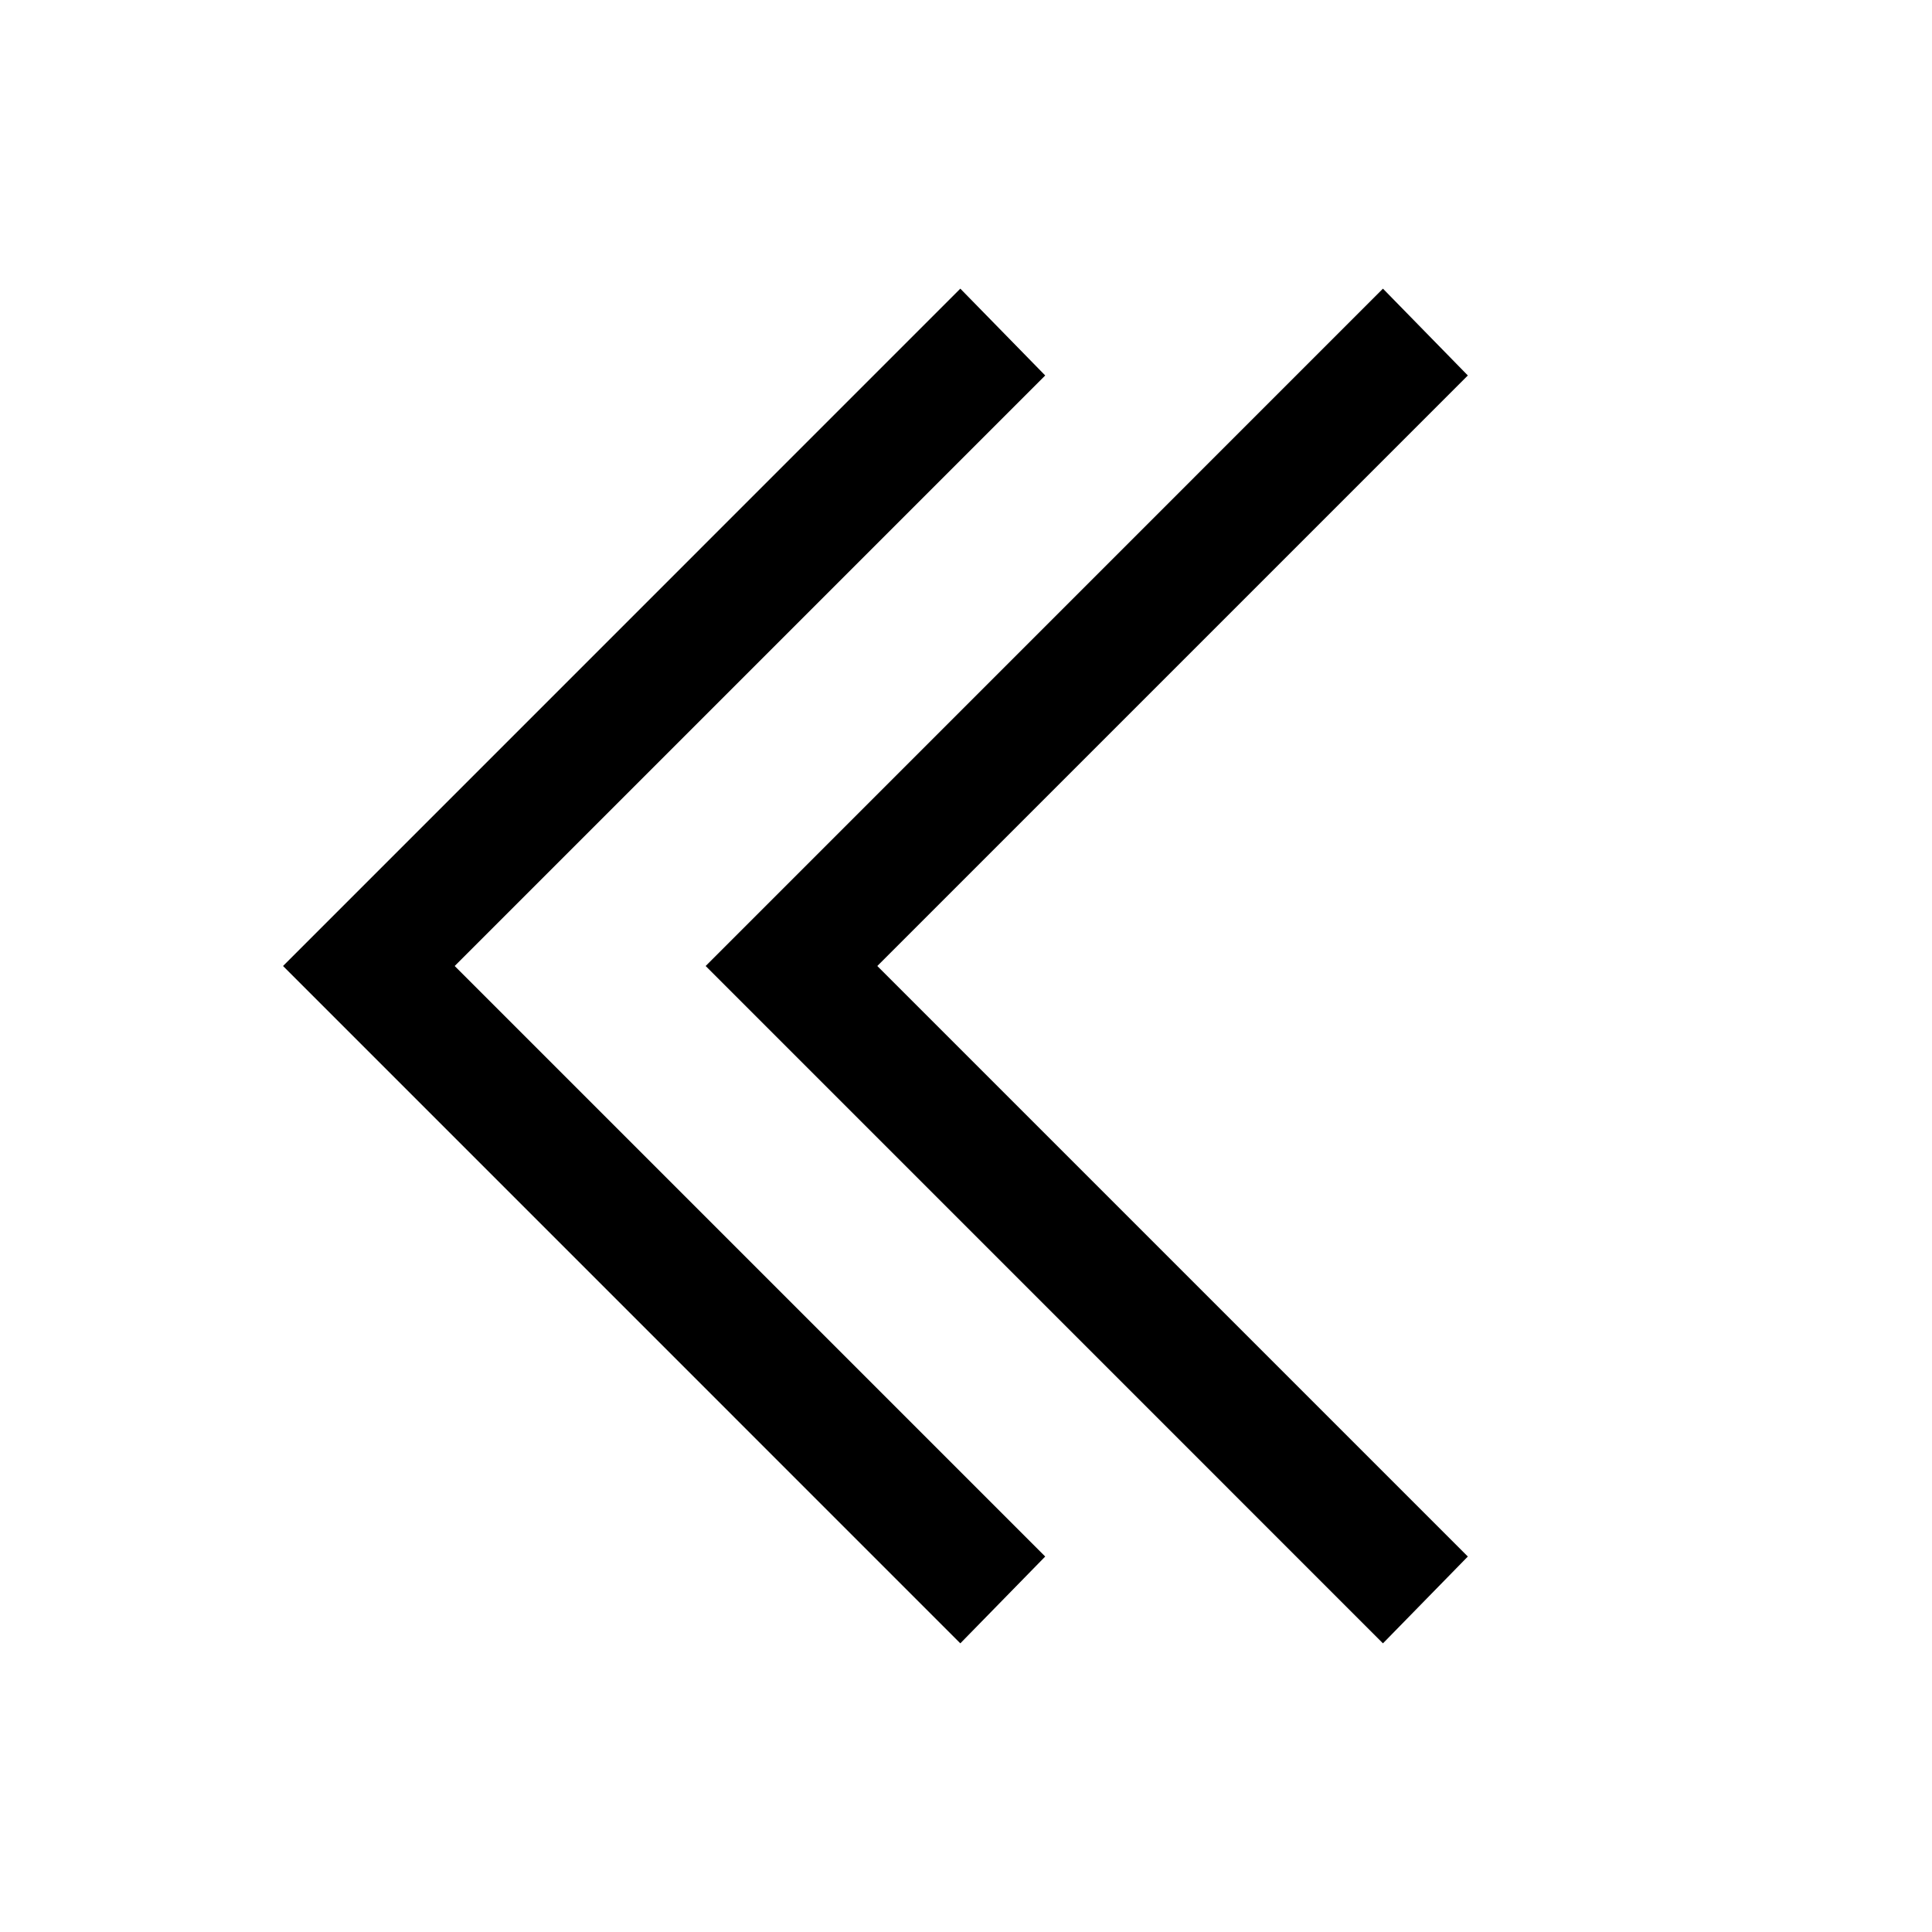
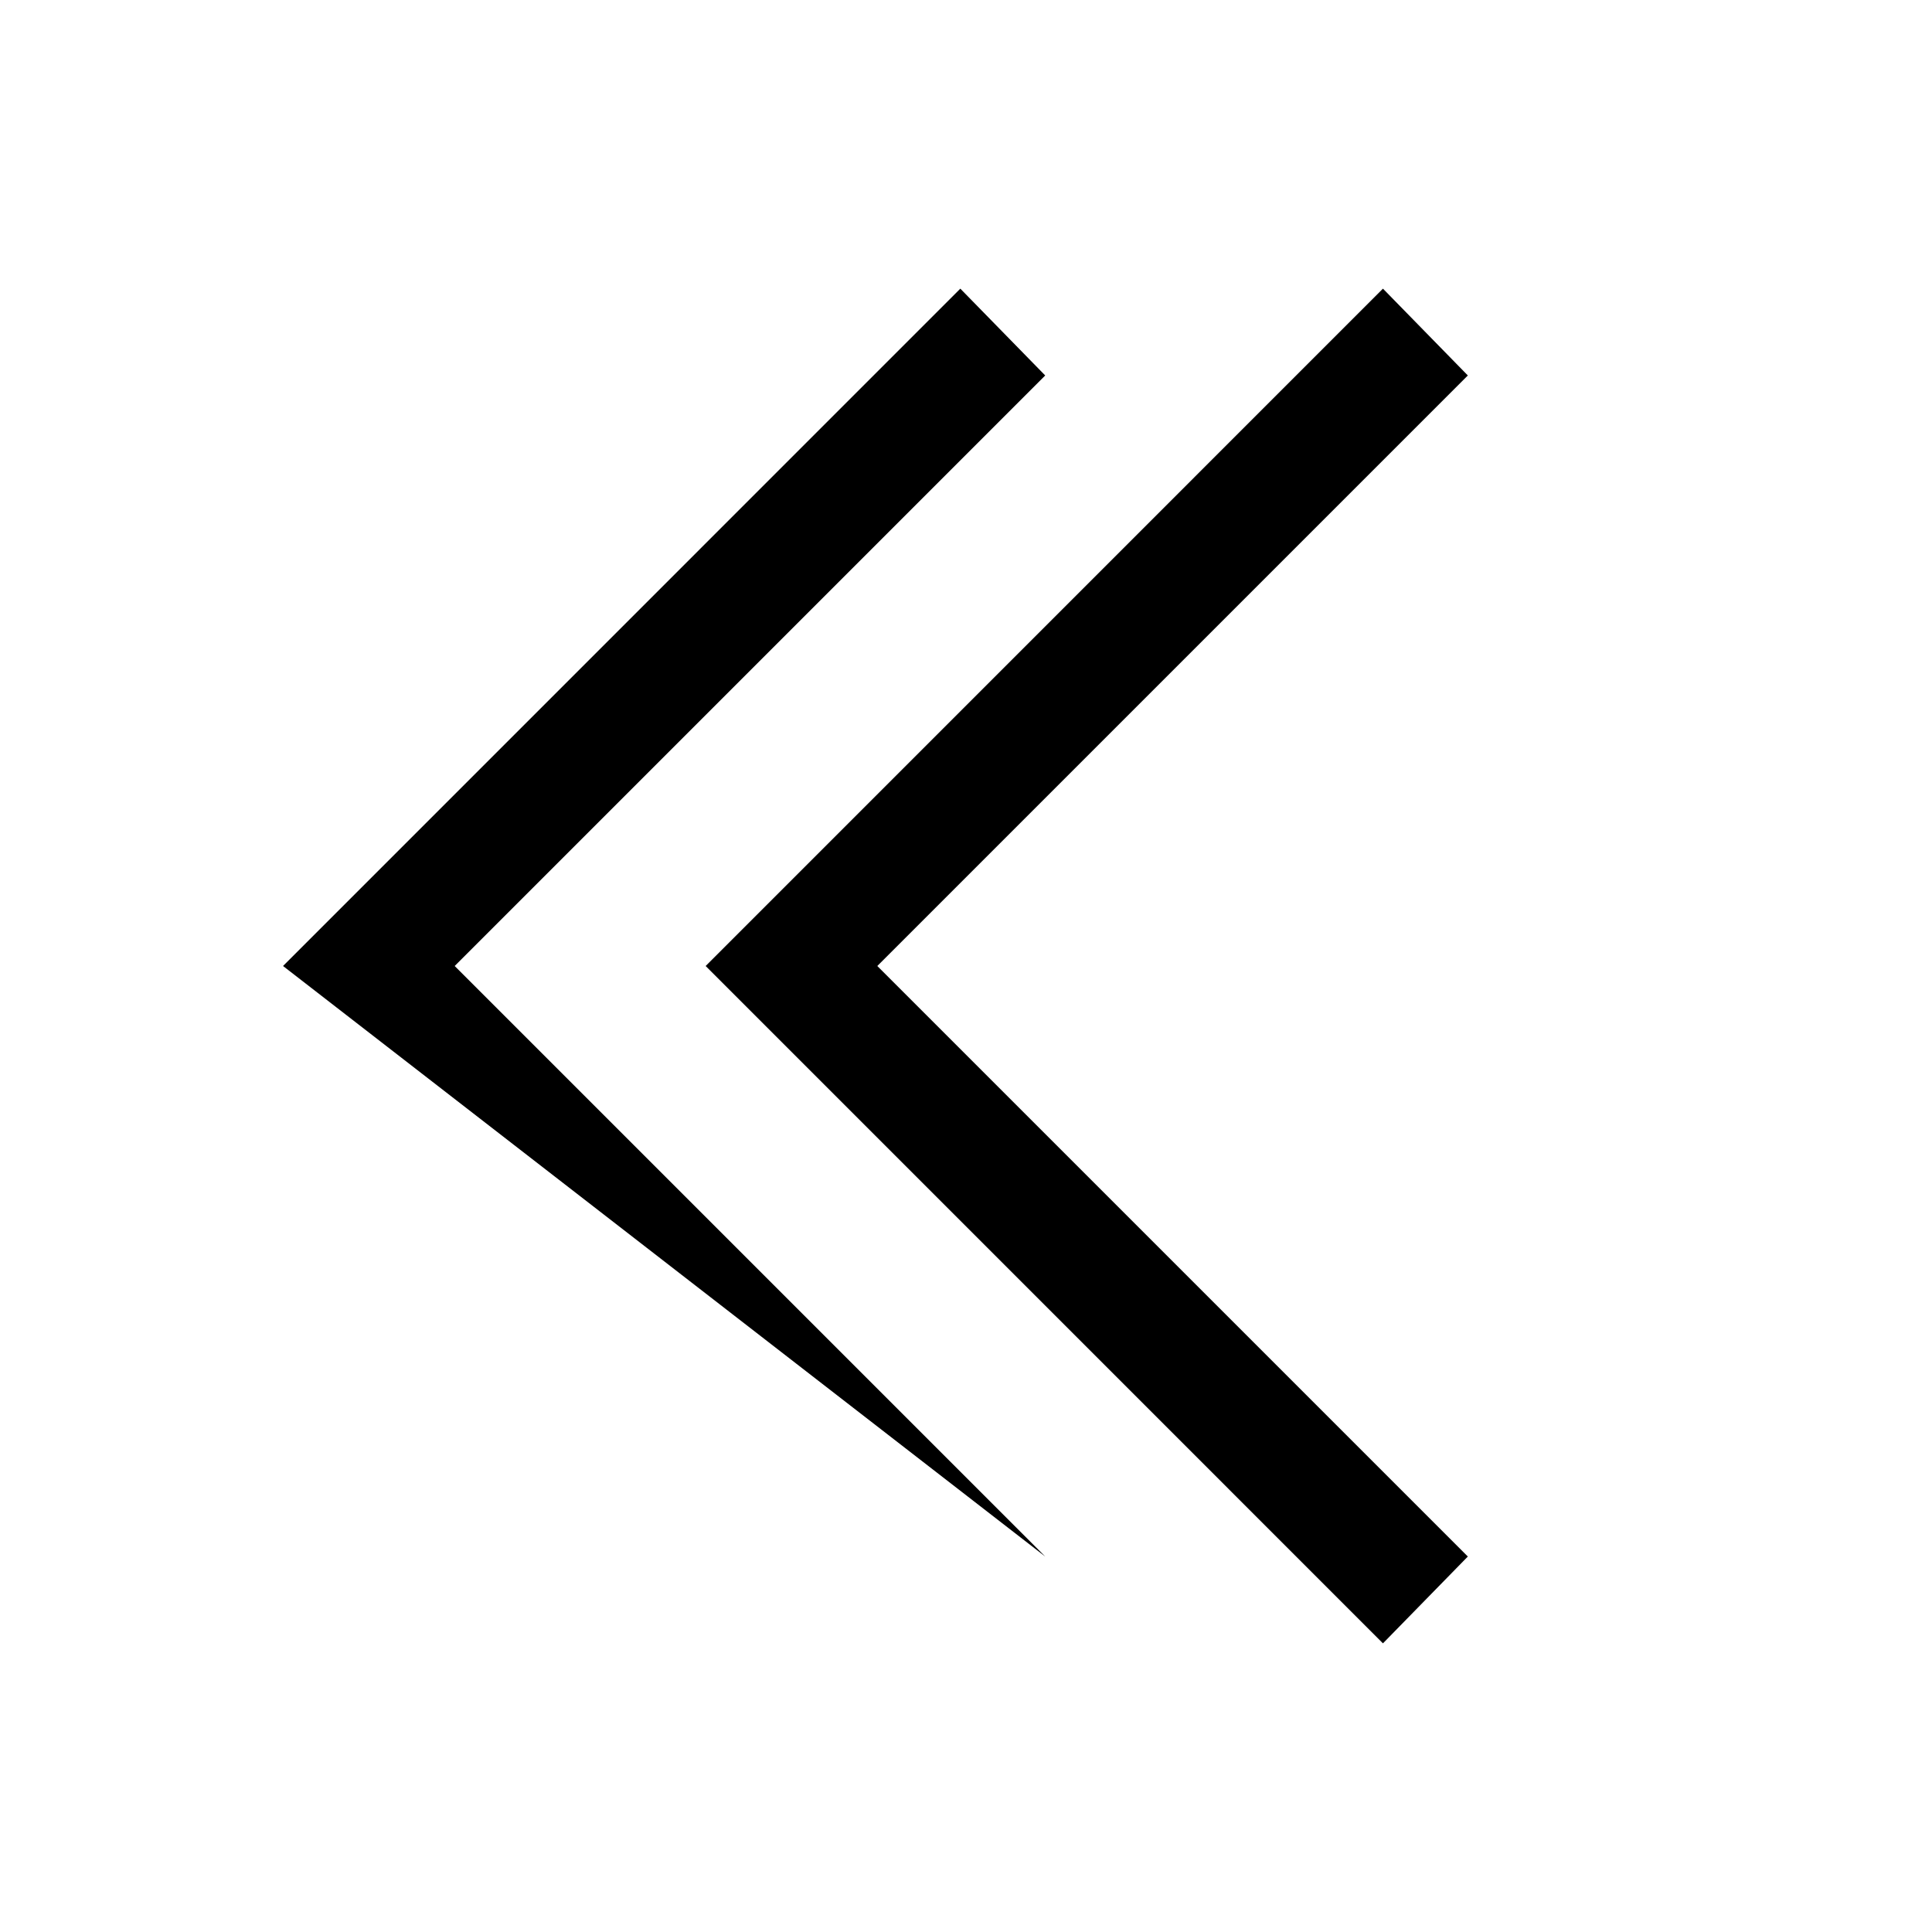
<svg xmlns="http://www.w3.org/2000/svg" fill="#000000" width="800px" height="800px" viewBox="0 0 32 32">
-   <path d="M 15.906 4.781 L 4.688 16 L 15.906 27.219 L 17.312 25.781 L 7.531 16 L 17.312 6.219 Z M 22.906 4.781 L 11.688 16 L 22.906 27.219 L 24.312 25.781 L 14.531 16 L 24.312 6.219 Z" />
+   <path d="M 15.906 4.781 L 4.688 16 L 17.312 25.781 L 7.531 16 L 17.312 6.219 Z M 22.906 4.781 L 11.688 16 L 22.906 27.219 L 24.312 25.781 L 14.531 16 L 24.312 6.219 Z" />
</svg>